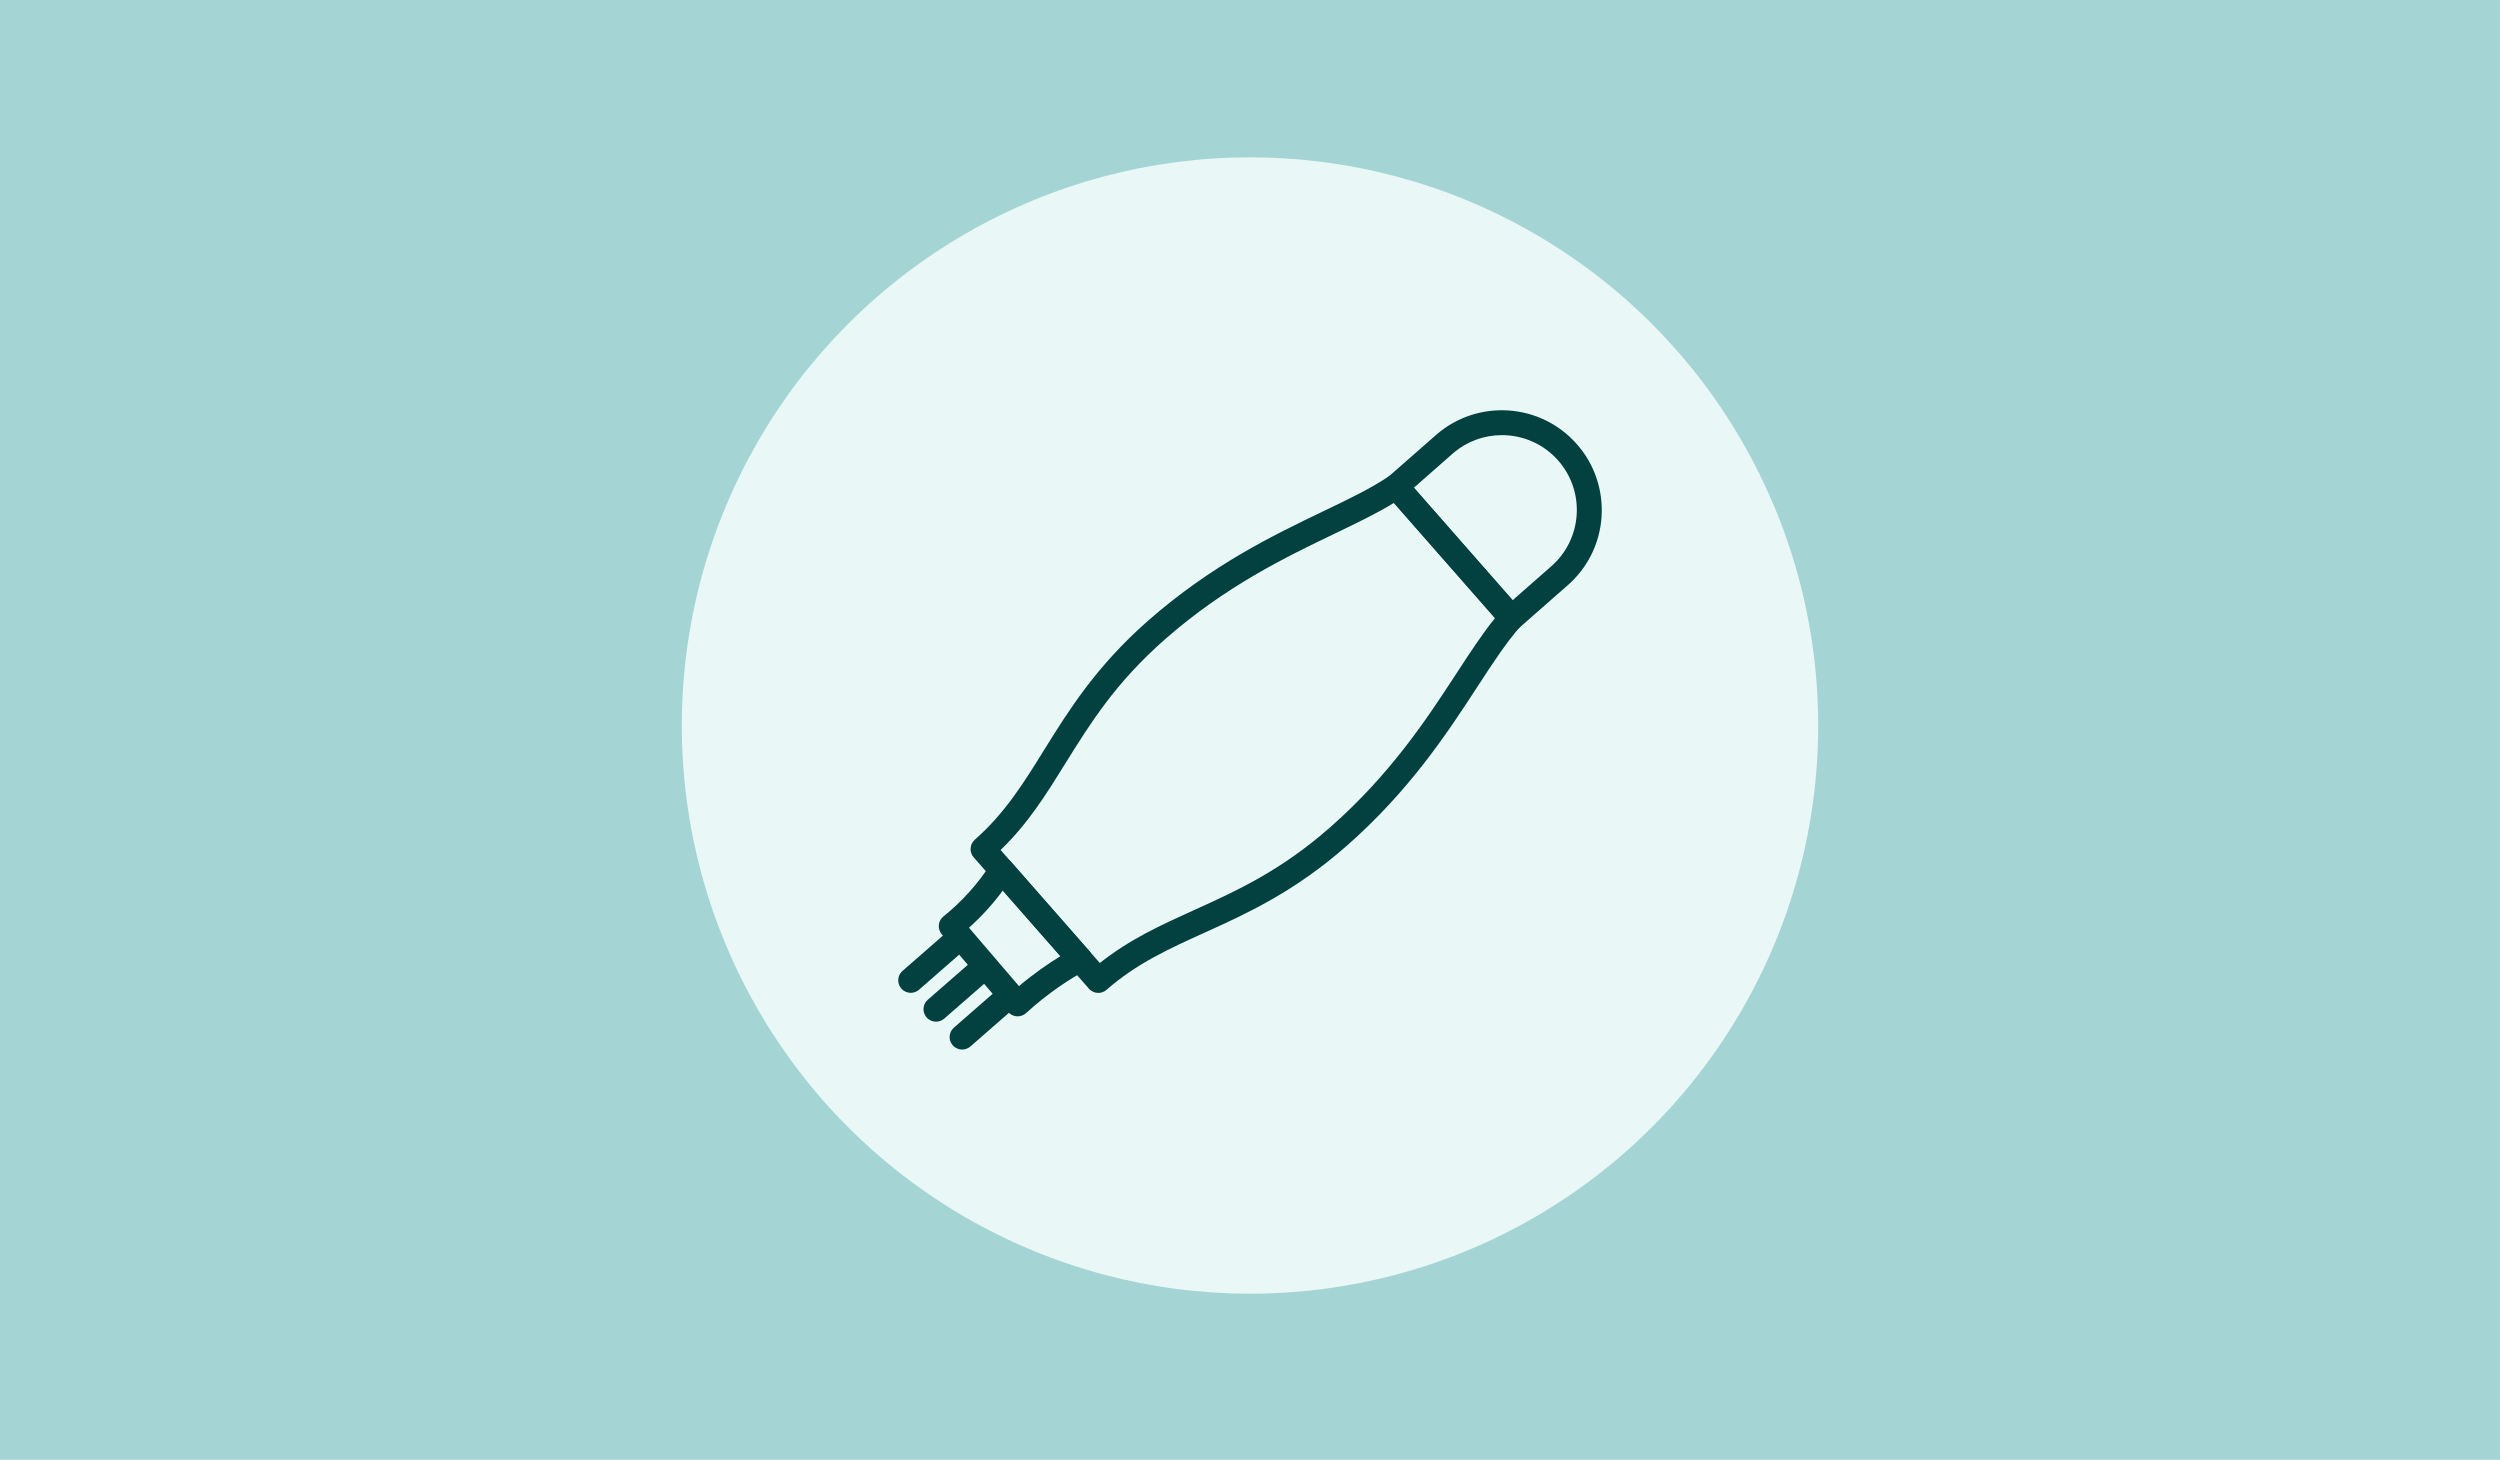
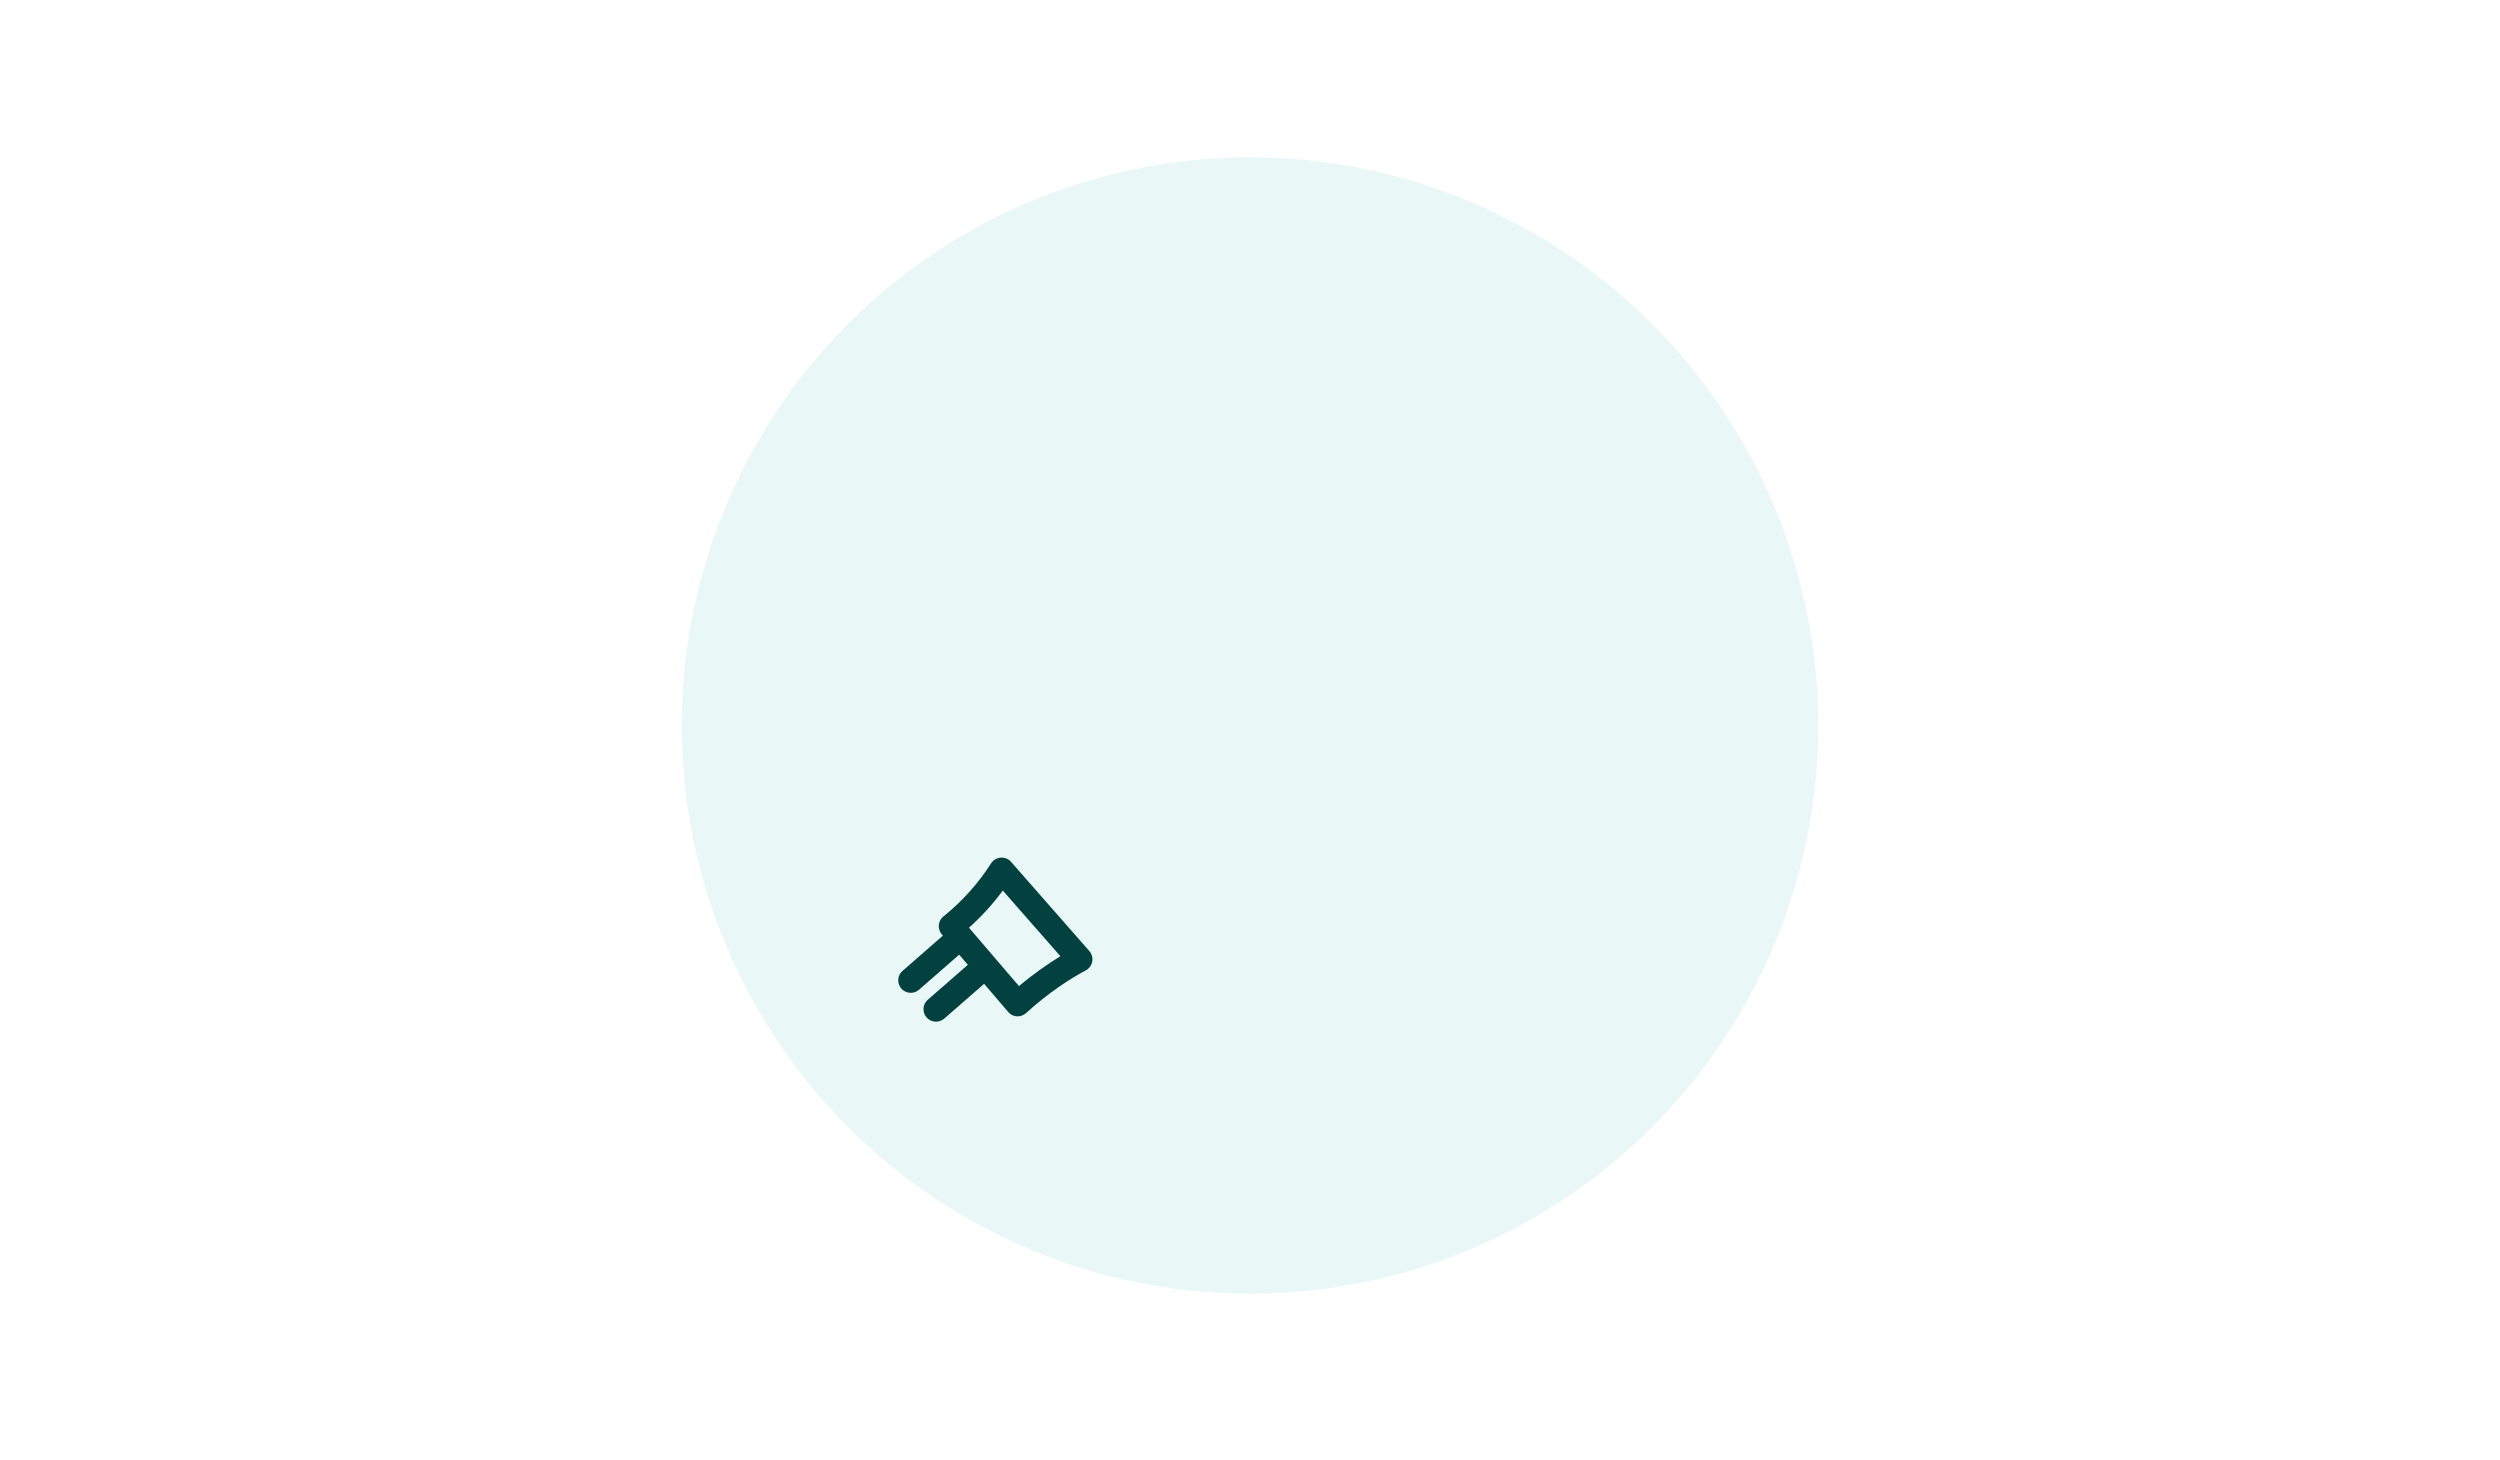
<svg xmlns="http://www.w3.org/2000/svg" id="Layer_1" viewBox="0 0 286 167">
  <defs>
    <style>
      .cls-1 {
        fill: #024140;
      }

      .cls-2 {
        fill: #a5d4d4;
      }

      .cls-3 {
        fill: #e9f7f7;
      }
    </style>
  </defs>
-   <rect class="cls-2" x="0" width="286" height="167" />
  <circle class="cls-3" cx="143" cy="83" r="65" />
  <g>
    <path class="cls-1" d="M116.34,116.27c-.39-.02-.75-.2-1-.5l-7.6-8.88c-.25-.29-.37-.68-.34-1.07.04-.39.23-.74.53-.98,2.13-1.71,3.96-3.75,5.45-6.07.24-.38.65-.62,1.1-.66.45-.03.89.14,1.18.48l8.96,10.21c.29.33.41.78.33,1.21s-.36.8-.75,1.01c-1.61.83-4.36,2.61-6.81,4.87-.27.24-.61.38-.97.38-.03,0-.06,0-.08,0ZM114.72,101.88c-1.14,1.55-2.44,2.97-3.87,4.25l5.72,6.68c1.65-1.39,3.35-2.57,4.74-3.42l-6.59-7.51Z" />
-     <path class="cls-1" d="M124.58,113.11l-13.19-15.03c-.52-.59-.46-1.5.13-2.02,3.43-3.01,5.6-6.51,7.9-10.22,2.79-4.49,5.95-9.59,11.93-14.84,7.26-6.37,14.34-9.78,20.03-12.51,2.96-1.42,5.52-2.65,7.53-4.02.6-.41,1.4-.3,1.88.24l6.59,7.51h0l6.59,7.51c.48.54.47,1.36,0,1.9-1.62,1.82-3.17,4.19-4.96,6.94-3.45,5.29-7.74,11.87-15,18.24-5.98,5.25-11.44,7.73-16.26,9.91-3.97,1.8-7.73,3.5-11.16,6.51-.27.24-.61.36-.94.36-.4,0-.79-.16-1.08-.49ZM159.47,57.53c-1.96,1.2-4.25,2.3-6.83,3.54-5.53,2.66-12.42,5.97-19.38,12.08-5.66,4.97-8.57,9.66-11.39,14.2-2.18,3.51-4.25,6.85-7.4,9.89l11.35,12.93c3.42-2.72,7-4.34,10.77-6.05,4.86-2.2,9.89-4.48,15.55-9.45,6.96-6.11,11.14-12.51,14.49-17.65,1.57-2.4,2.95-4.52,4.4-6.31l-11.56-13.17Z" />
-     <path class="cls-1" d="M172.82,72.12c-.38-.02-.73-.2-.98-.48l-13.19-15.03c-.25-.29-.38-.66-.35-1.04.02-.38.2-.73.48-.98l5.49-4.82c4.74-4.16,11.97-3.69,16.13,1.05,2.01,2.29,3.01,5.24,2.82,8.28-.2,3.05-1.57,5.83-3.87,7.85l-5.49,4.82c-.26.23-.6.36-.94.36-.03,0-.06,0-.09,0ZM166.17,51.91l-4.42,3.88,11.3,12.87,4.42-3.88c1.72-1.51,2.75-3.6,2.9-5.88.15-2.28-.6-4.49-2.11-6.21-1.69-1.93-4.06-2.91-6.44-2.91-2.01,0-4.02.7-5.64,2.12Z" />
-     <path class="cls-1" d="M107.08,116.88c.33,0,.67-.12.94-.35l5.18-4.52c.6-.52.66-1.42.14-2.02-.52-.6-1.43-.66-2.02-.14l-5.18,4.52c-.6.52-.66,1.42-.14,2.02.28.32.68.49,1.08.49Z" />
+     <path class="cls-1" d="M107.08,116.88c.33,0,.67-.12.94-.35l5.18-4.52c.6-.52.66-1.42.14-2.02-.52-.6-1.43-.66-2.02-.14l-5.18,4.52c-.6.52-.66,1.42-.14,2.02.28.32.68.49,1.08.49" />
    <path class="cls-1" d="M104.19,113.58c.33,0,.67-.12.94-.35l5.38-4.7c.6-.52.66-1.42.14-2.02-.52-.6-1.43-.66-2.02-.14l-5.38,4.7c-.6.52-.66,1.42-.14,2.02.28.32.68.49,1.08.49Z" />
-     <path class="cls-1" d="M110.07,120.07c.33,0,.67-.12.94-.35l5.38-4.7c.6-.52.66-1.42.14-2.02-.52-.6-1.42-.66-2.02-.14l-5.38,4.7c-.6.52-.66,1.42-.14,2.02.28.32.68.49,1.08.49Z" />
  </g>
</svg>